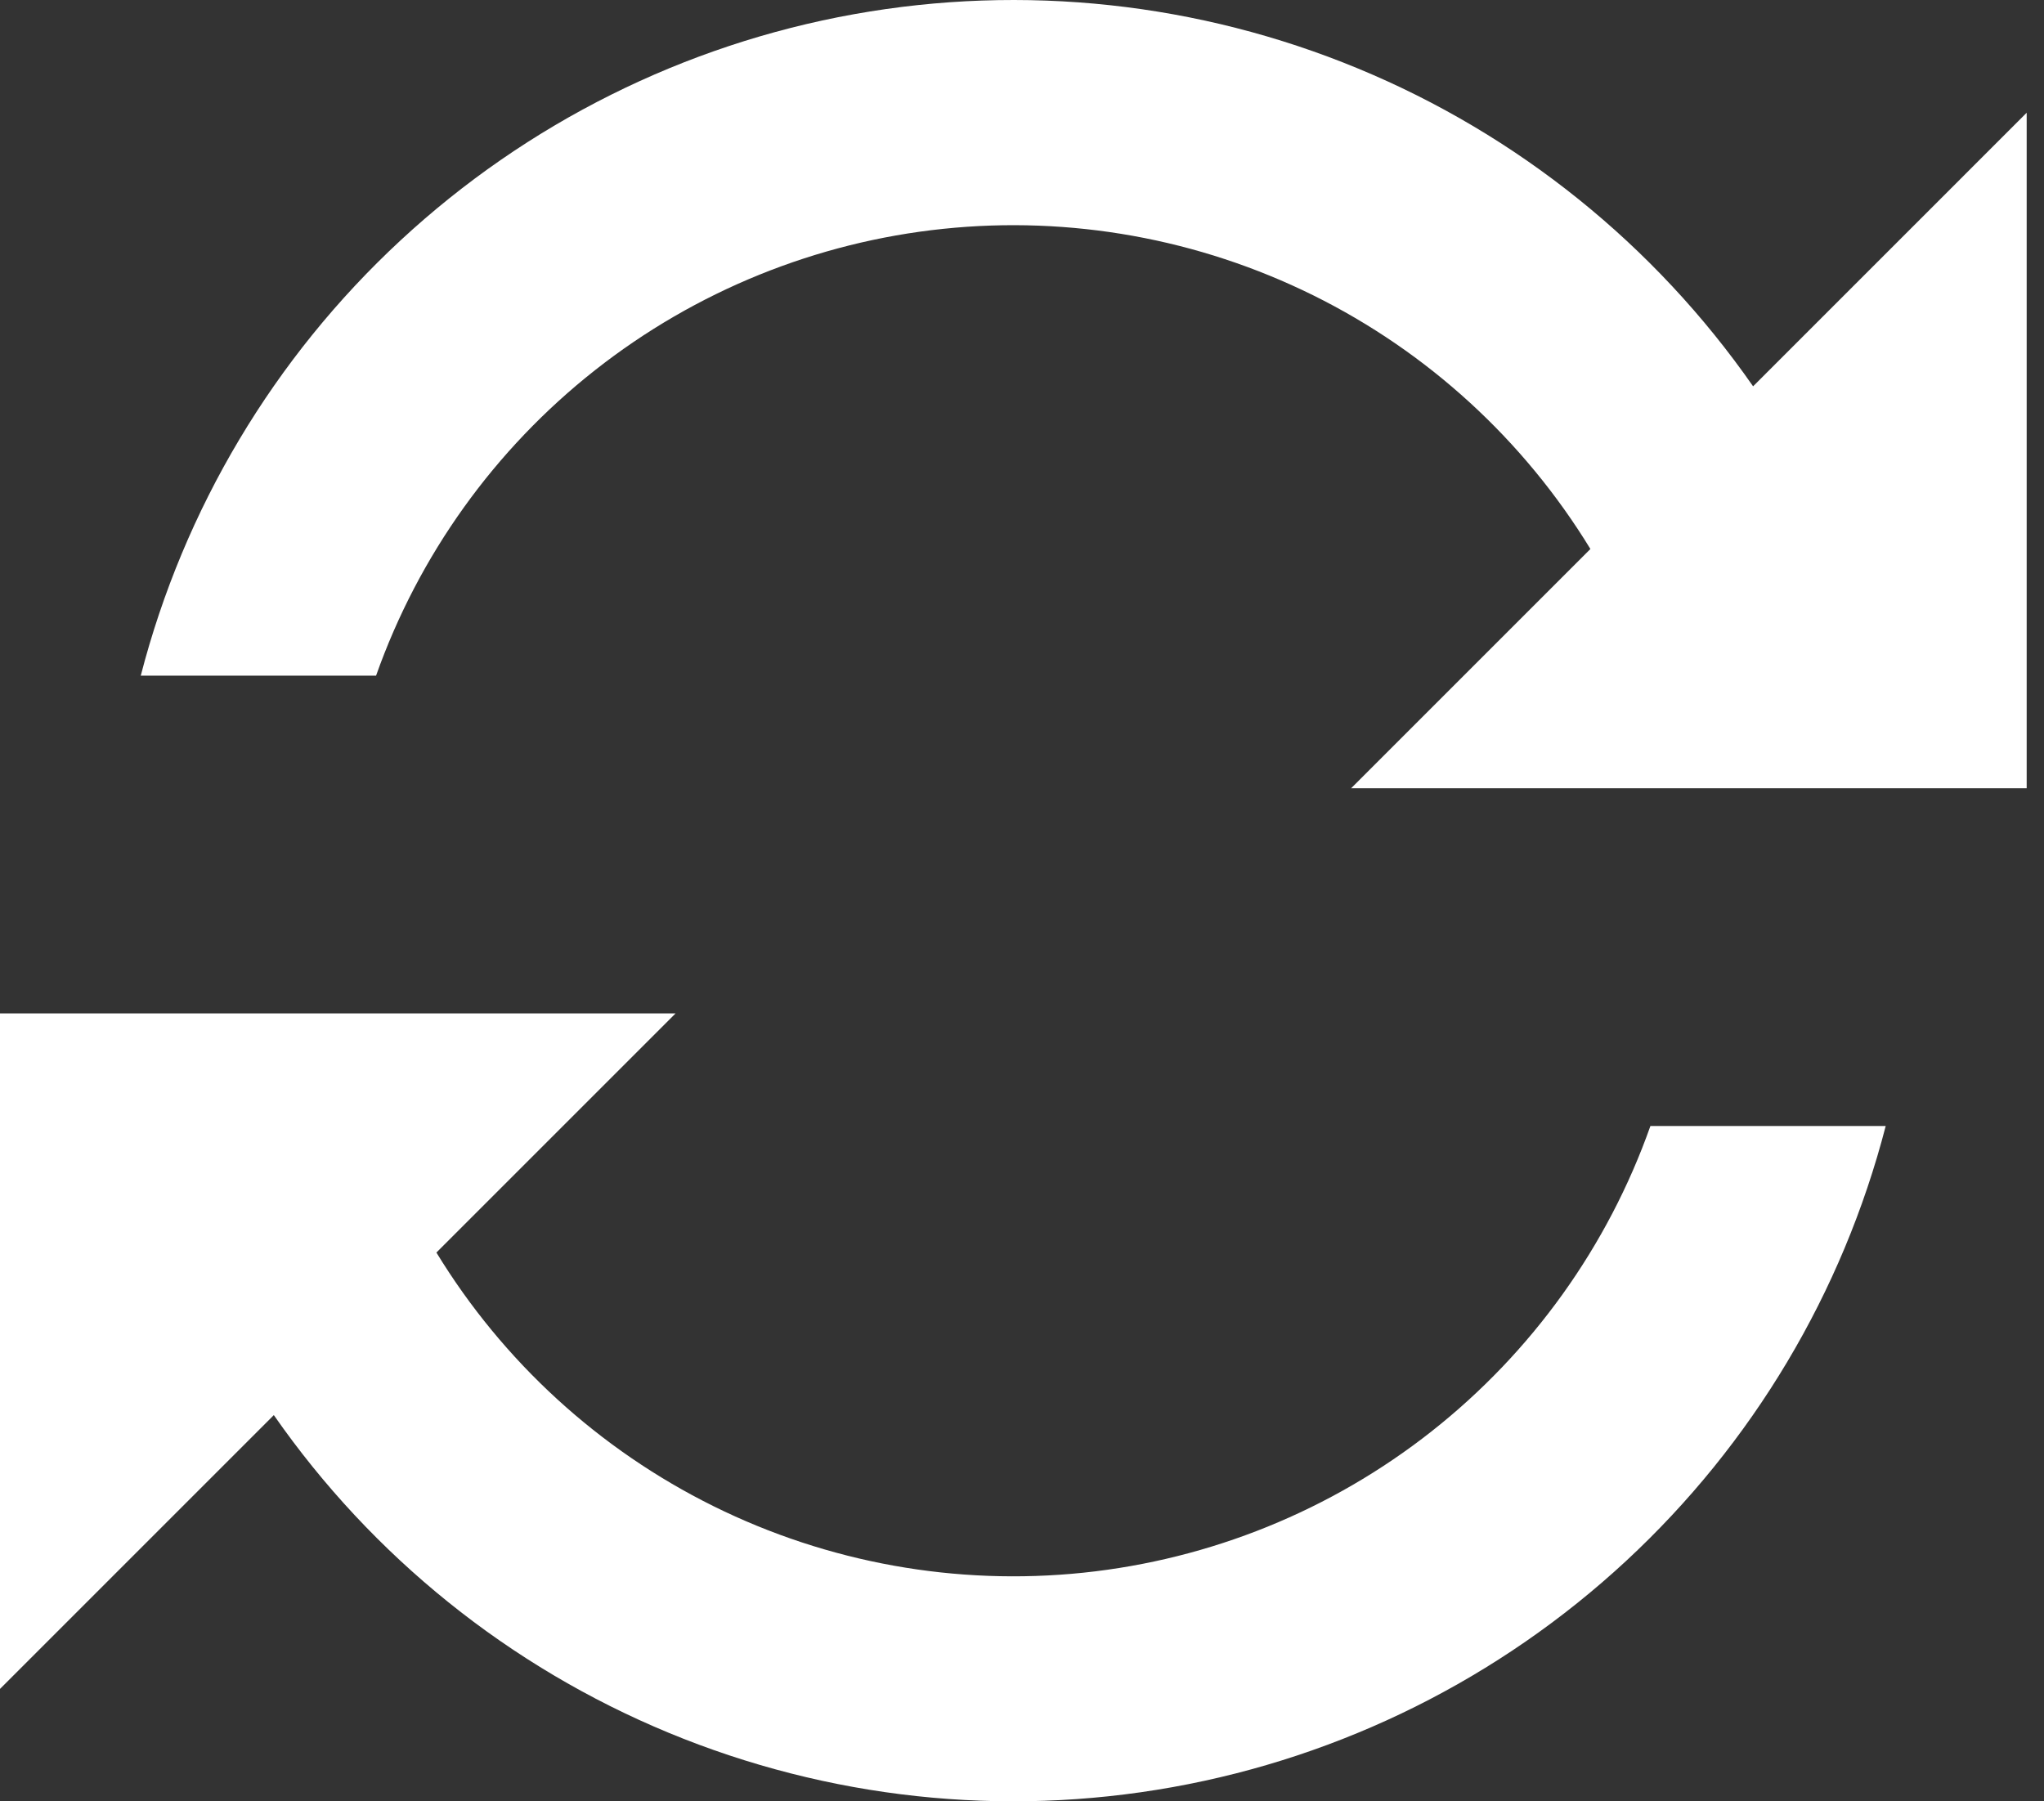
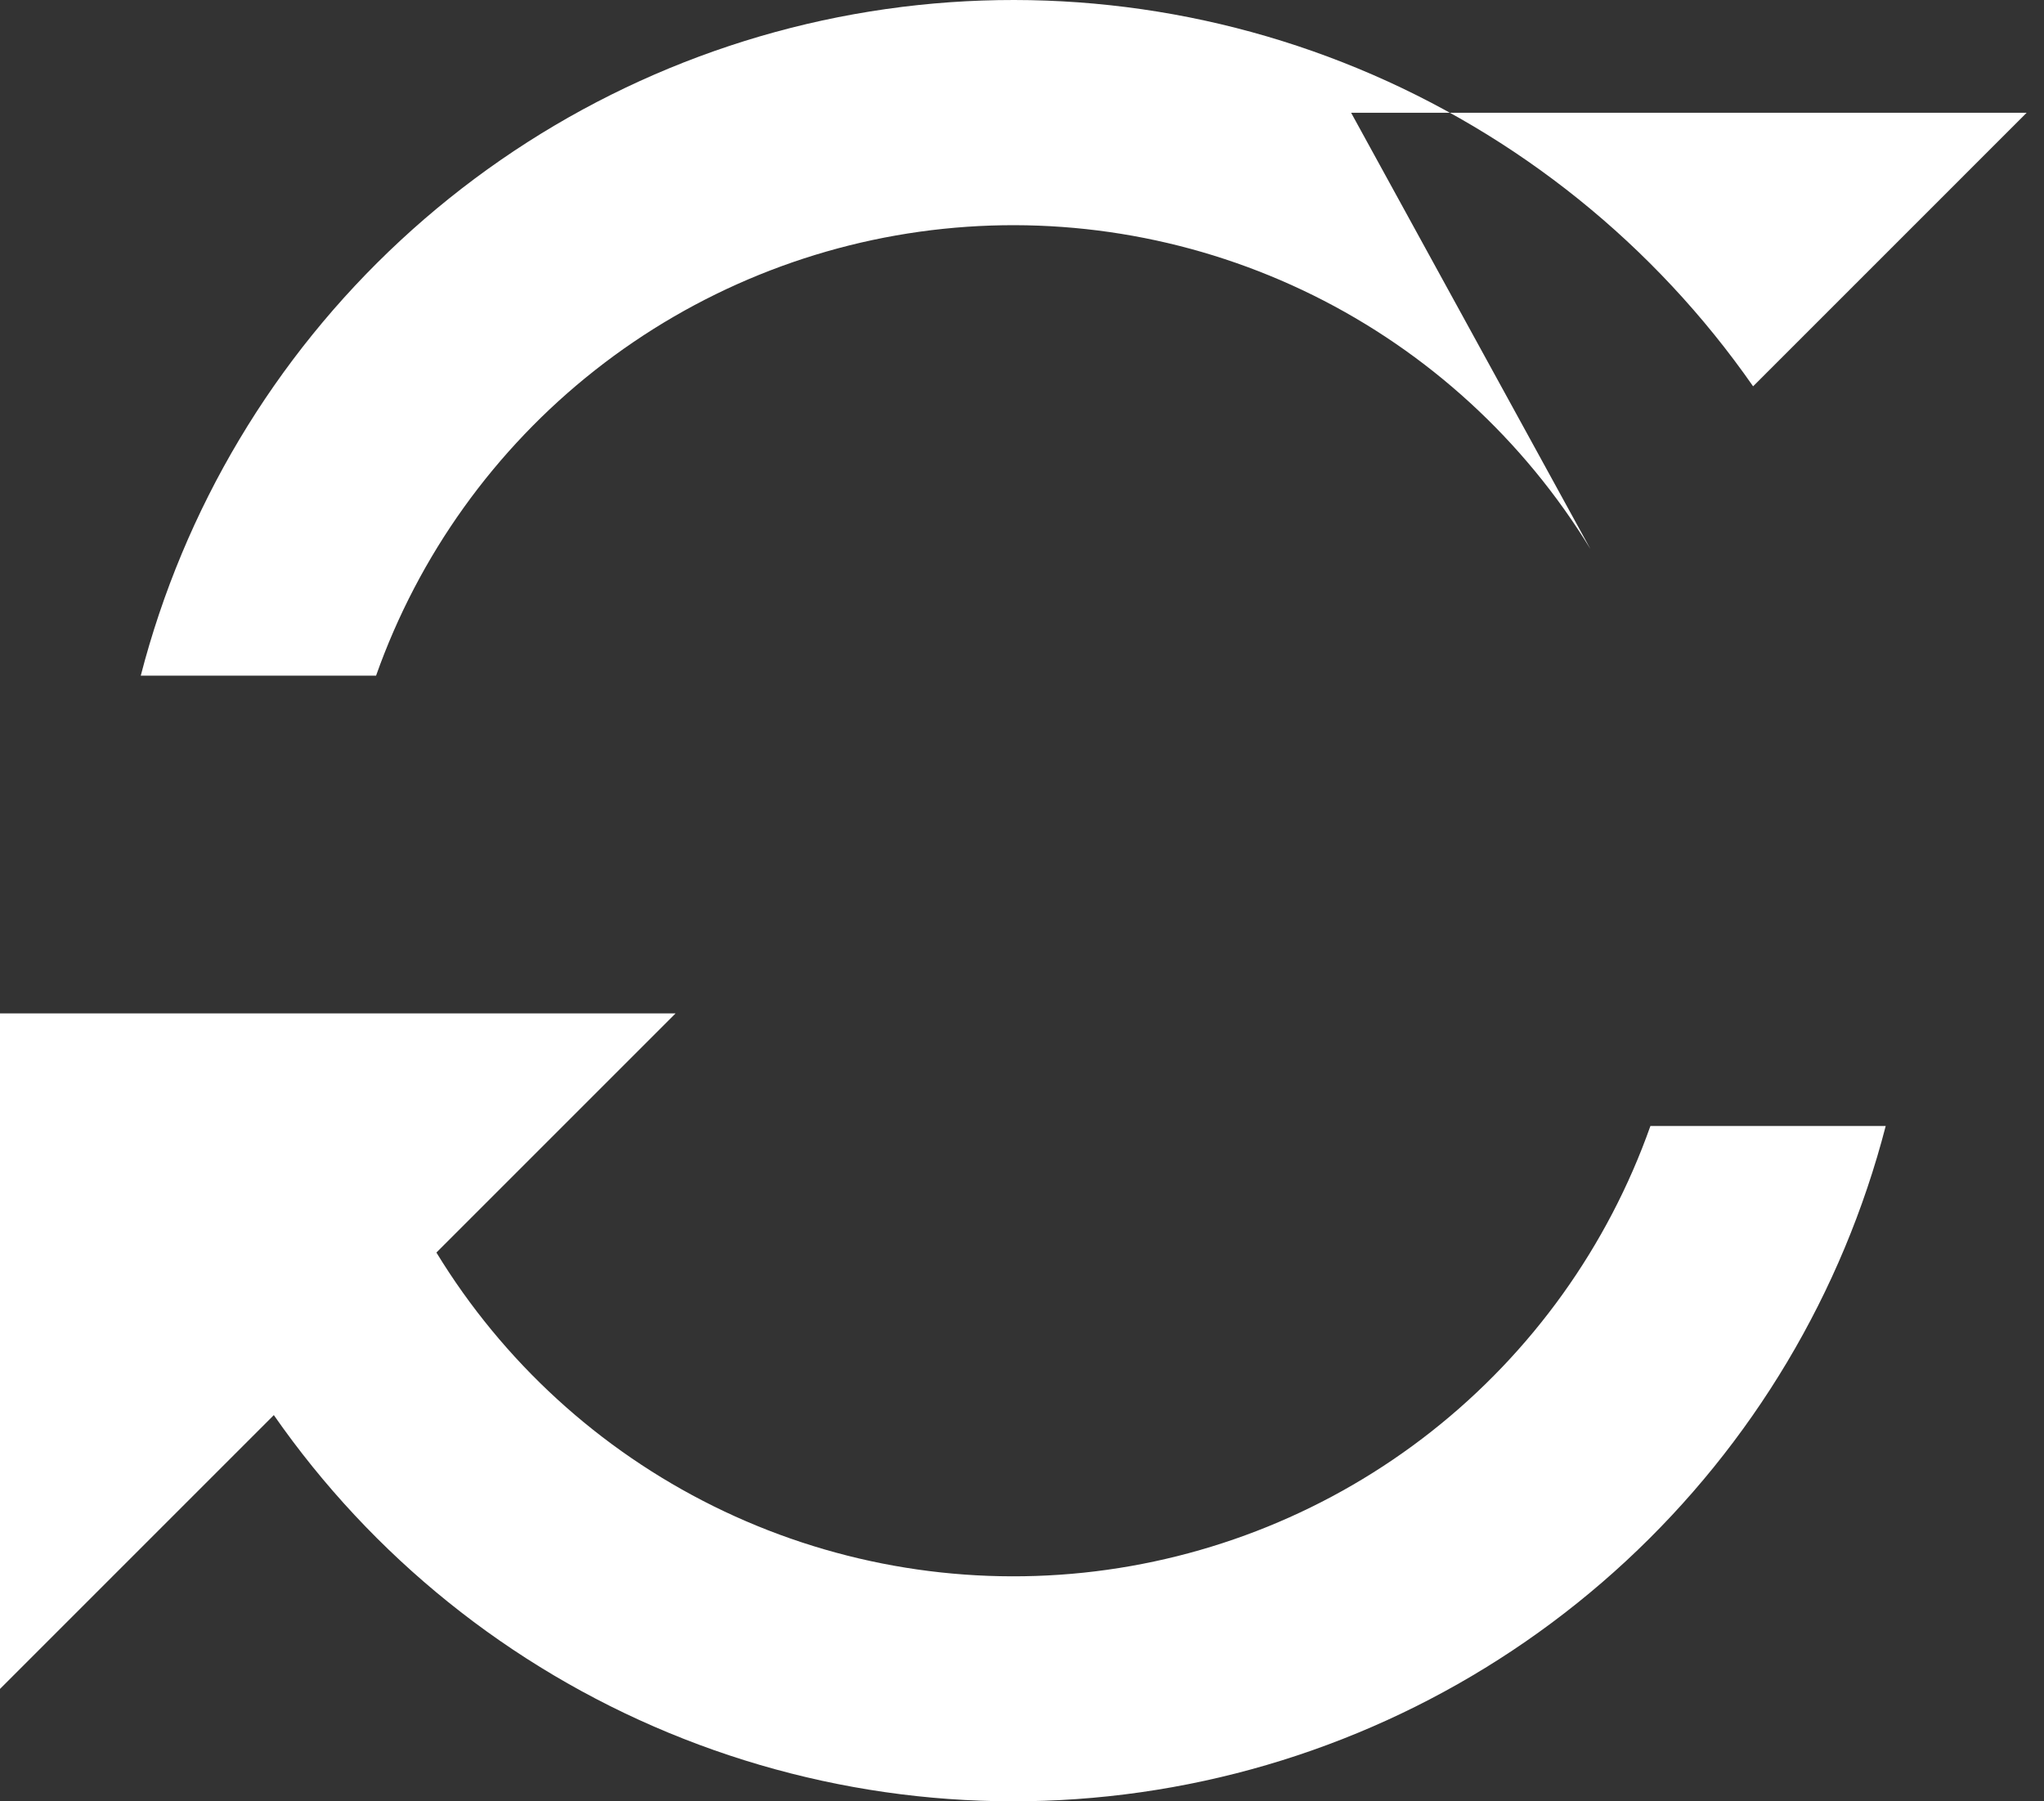
<svg xmlns="http://www.w3.org/2000/svg" width="59" height="52" viewBox="0 0 59 52" fill="none">
  <rect x="0" y="0" width="59" height="52" fill="#333333" stroke="none" />
-   <path fill-rule="evenodd" clip-rule="evenodd" d="M12.597 36.158C14.518 39.306 17.292 41.845 20.597 43.481C23.902 45.117 27.604 45.782 31.272 45.4C34.94 45.017 38.425 43.603 41.321 41.321C44.218 39.038 46.409 35.982 47.639 32.505H54.431C53.185 37.322 50.583 41.681 46.934 45.064C43.284 48.447 38.741 50.713 33.843 51.591C28.945 52.47 23.898 51.925 19.3 50.021C14.702 48.118 10.747 44.935 7.904 40.851L0 48.755V29.255H19.5L12.597 36.158ZM45.907 15.848C43.985 12.7 41.21 10.16 37.904 8.524C34.597 6.889 30.895 6.223 27.226 6.606C23.557 6.989 20.072 8.404 17.174 10.687C14.277 12.97 12.086 16.027 10.855 19.505H4.063C5.308 14.685 7.911 10.324 11.561 6.94C15.211 3.555 19.756 1.288 24.655 0.409C29.555 -0.47 34.604 0.075 39.203 1.979C43.802 3.883 47.759 7.067 50.603 11.152L58.5 3.255V22.755H39L45.907 15.848Z" fill="white" />
+   <path fill-rule="evenodd" clip-rule="evenodd" d="M12.597 36.158C14.518 39.306 17.292 41.845 20.597 43.481C23.902 45.117 27.604 45.782 31.272 45.4C34.94 45.017 38.425 43.603 41.321 41.321C44.218 39.038 46.409 35.982 47.639 32.505H54.431C53.185 37.322 50.583 41.681 46.934 45.064C43.284 48.447 38.741 50.713 33.843 51.591C28.945 52.47 23.898 51.925 19.3 50.021C14.702 48.118 10.747 44.935 7.904 40.851L0 48.755V29.255H19.5L12.597 36.158ZM45.907 15.848C43.985 12.7 41.21 10.16 37.904 8.524C34.597 6.889 30.895 6.223 27.226 6.606C23.557 6.989 20.072 8.404 17.174 10.687C14.277 12.97 12.086 16.027 10.855 19.505H4.063C5.308 14.685 7.911 10.324 11.561 6.94C15.211 3.555 19.756 1.288 24.655 0.409C29.555 -0.47 34.604 0.075 39.203 1.979C43.802 3.883 47.759 7.067 50.603 11.152L58.5 3.255H39L45.907 15.848Z" fill="white" />
</svg>